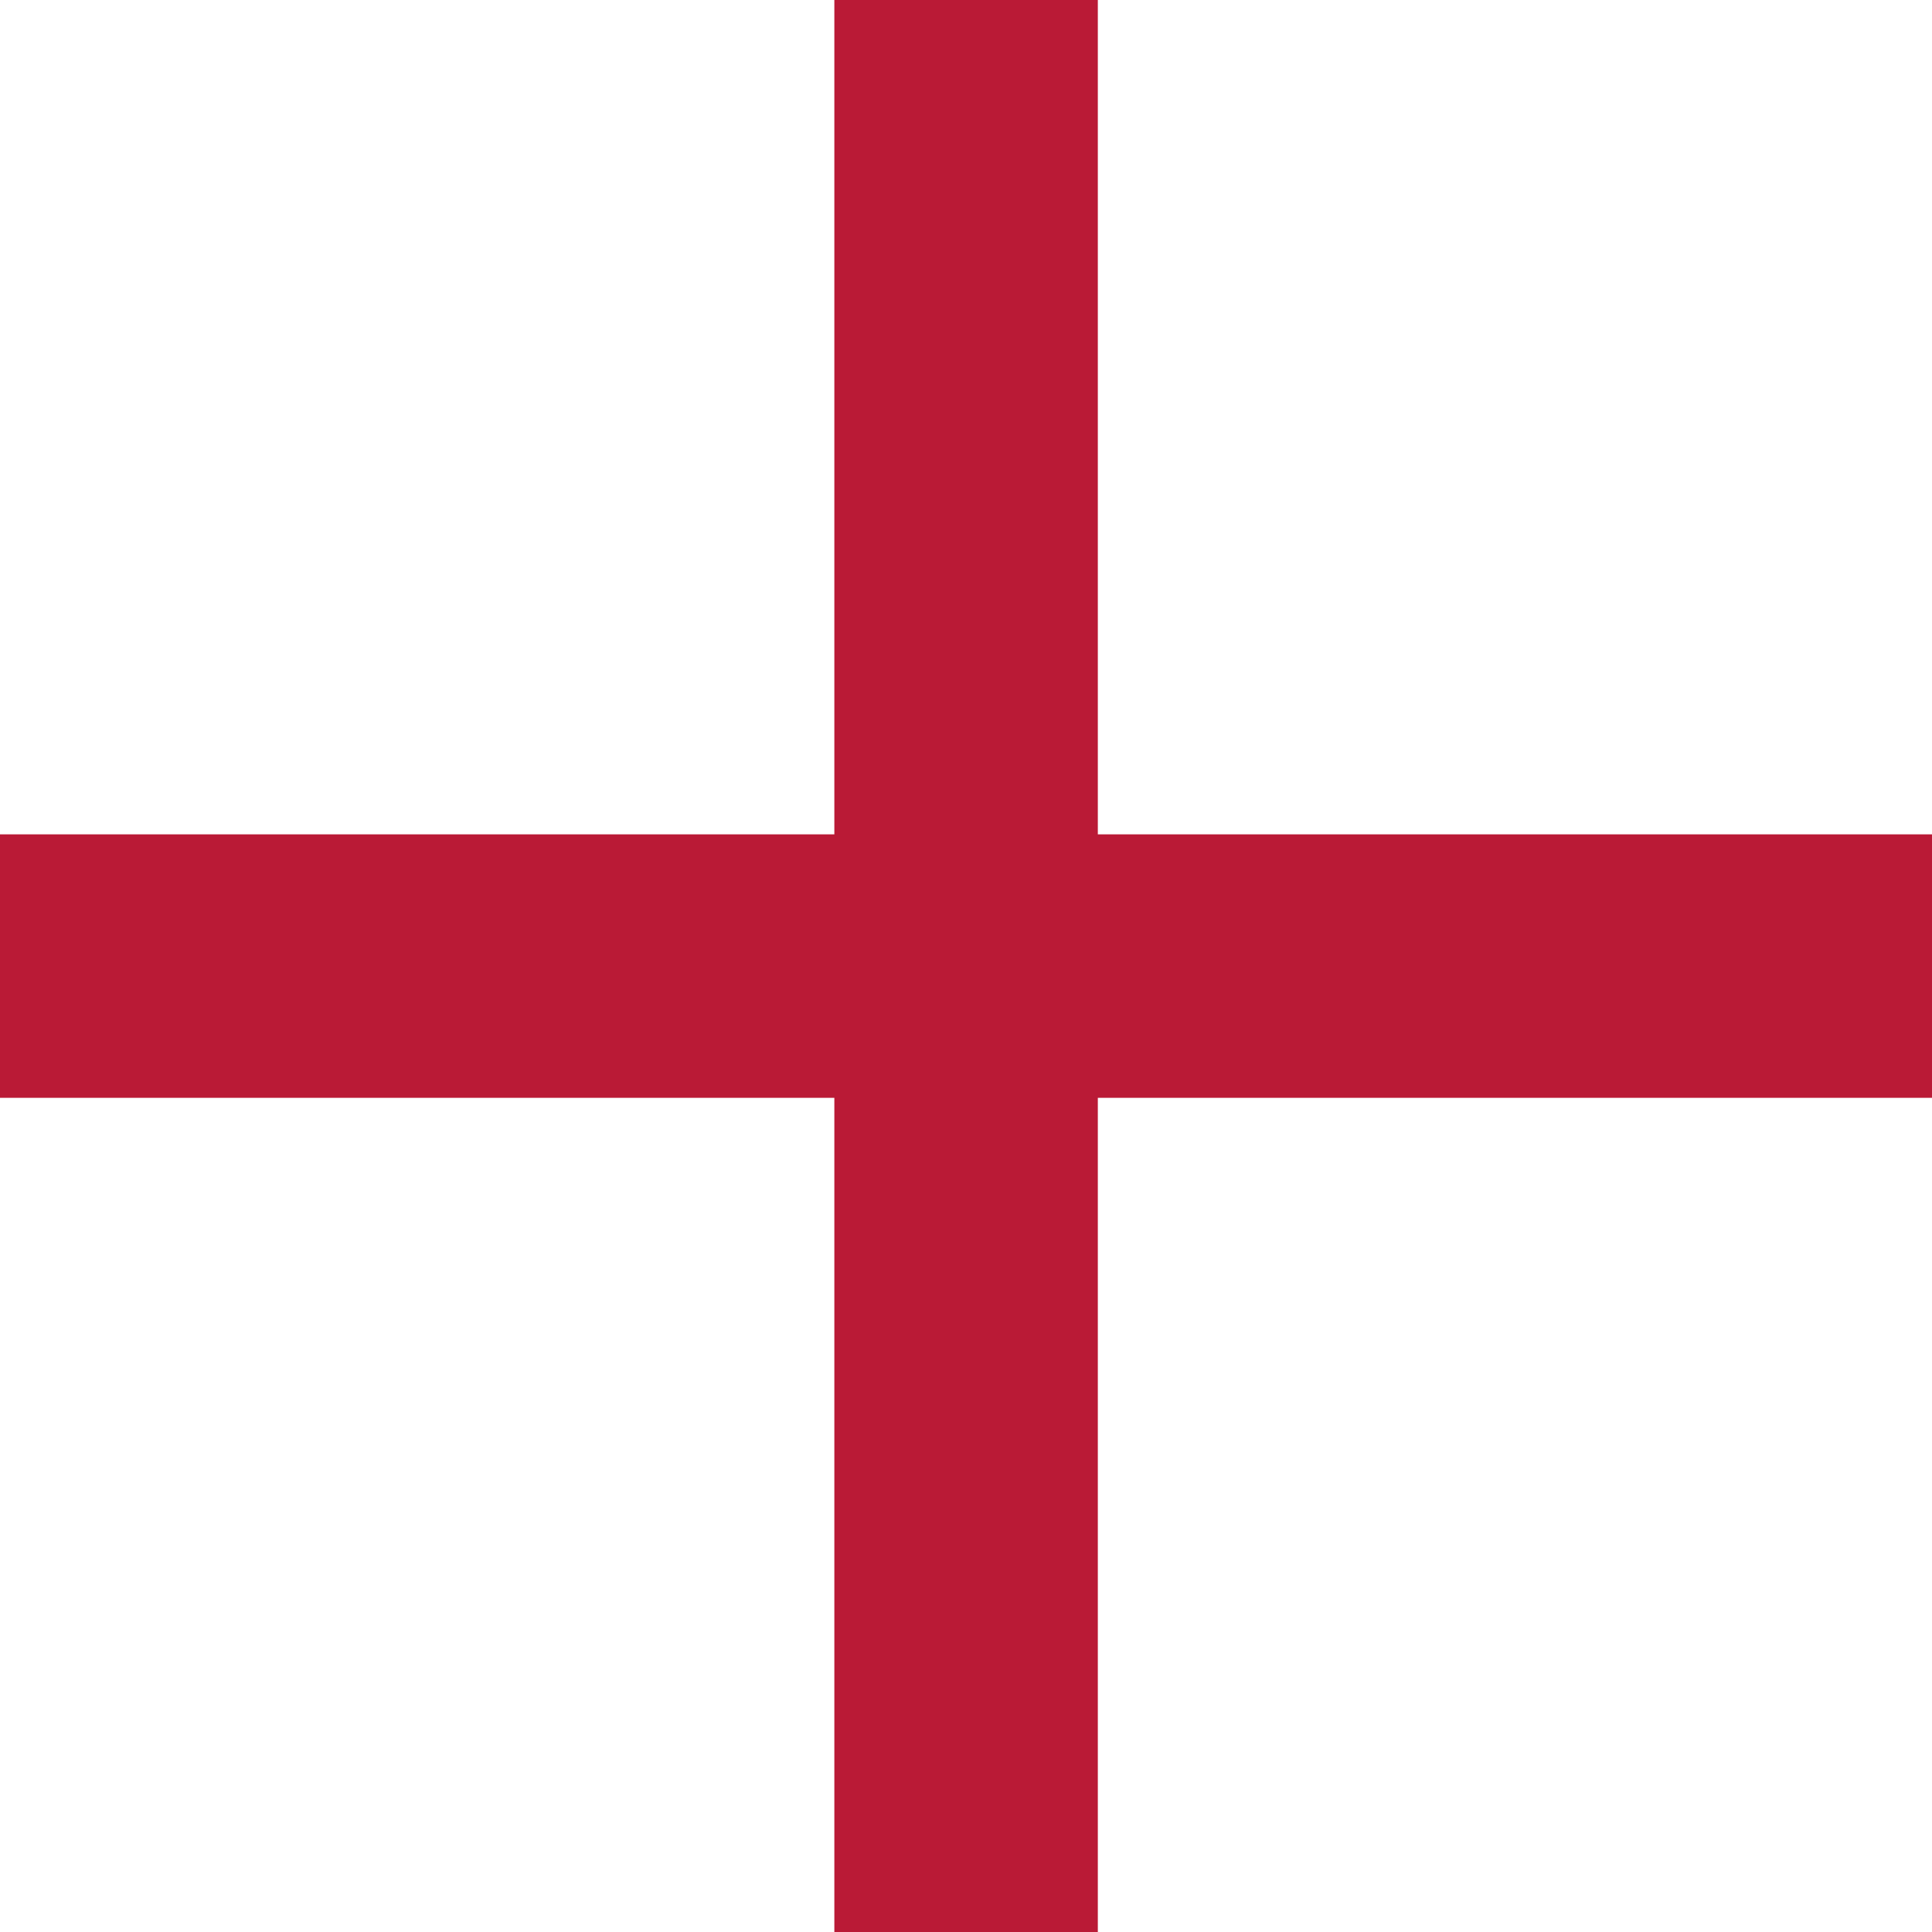
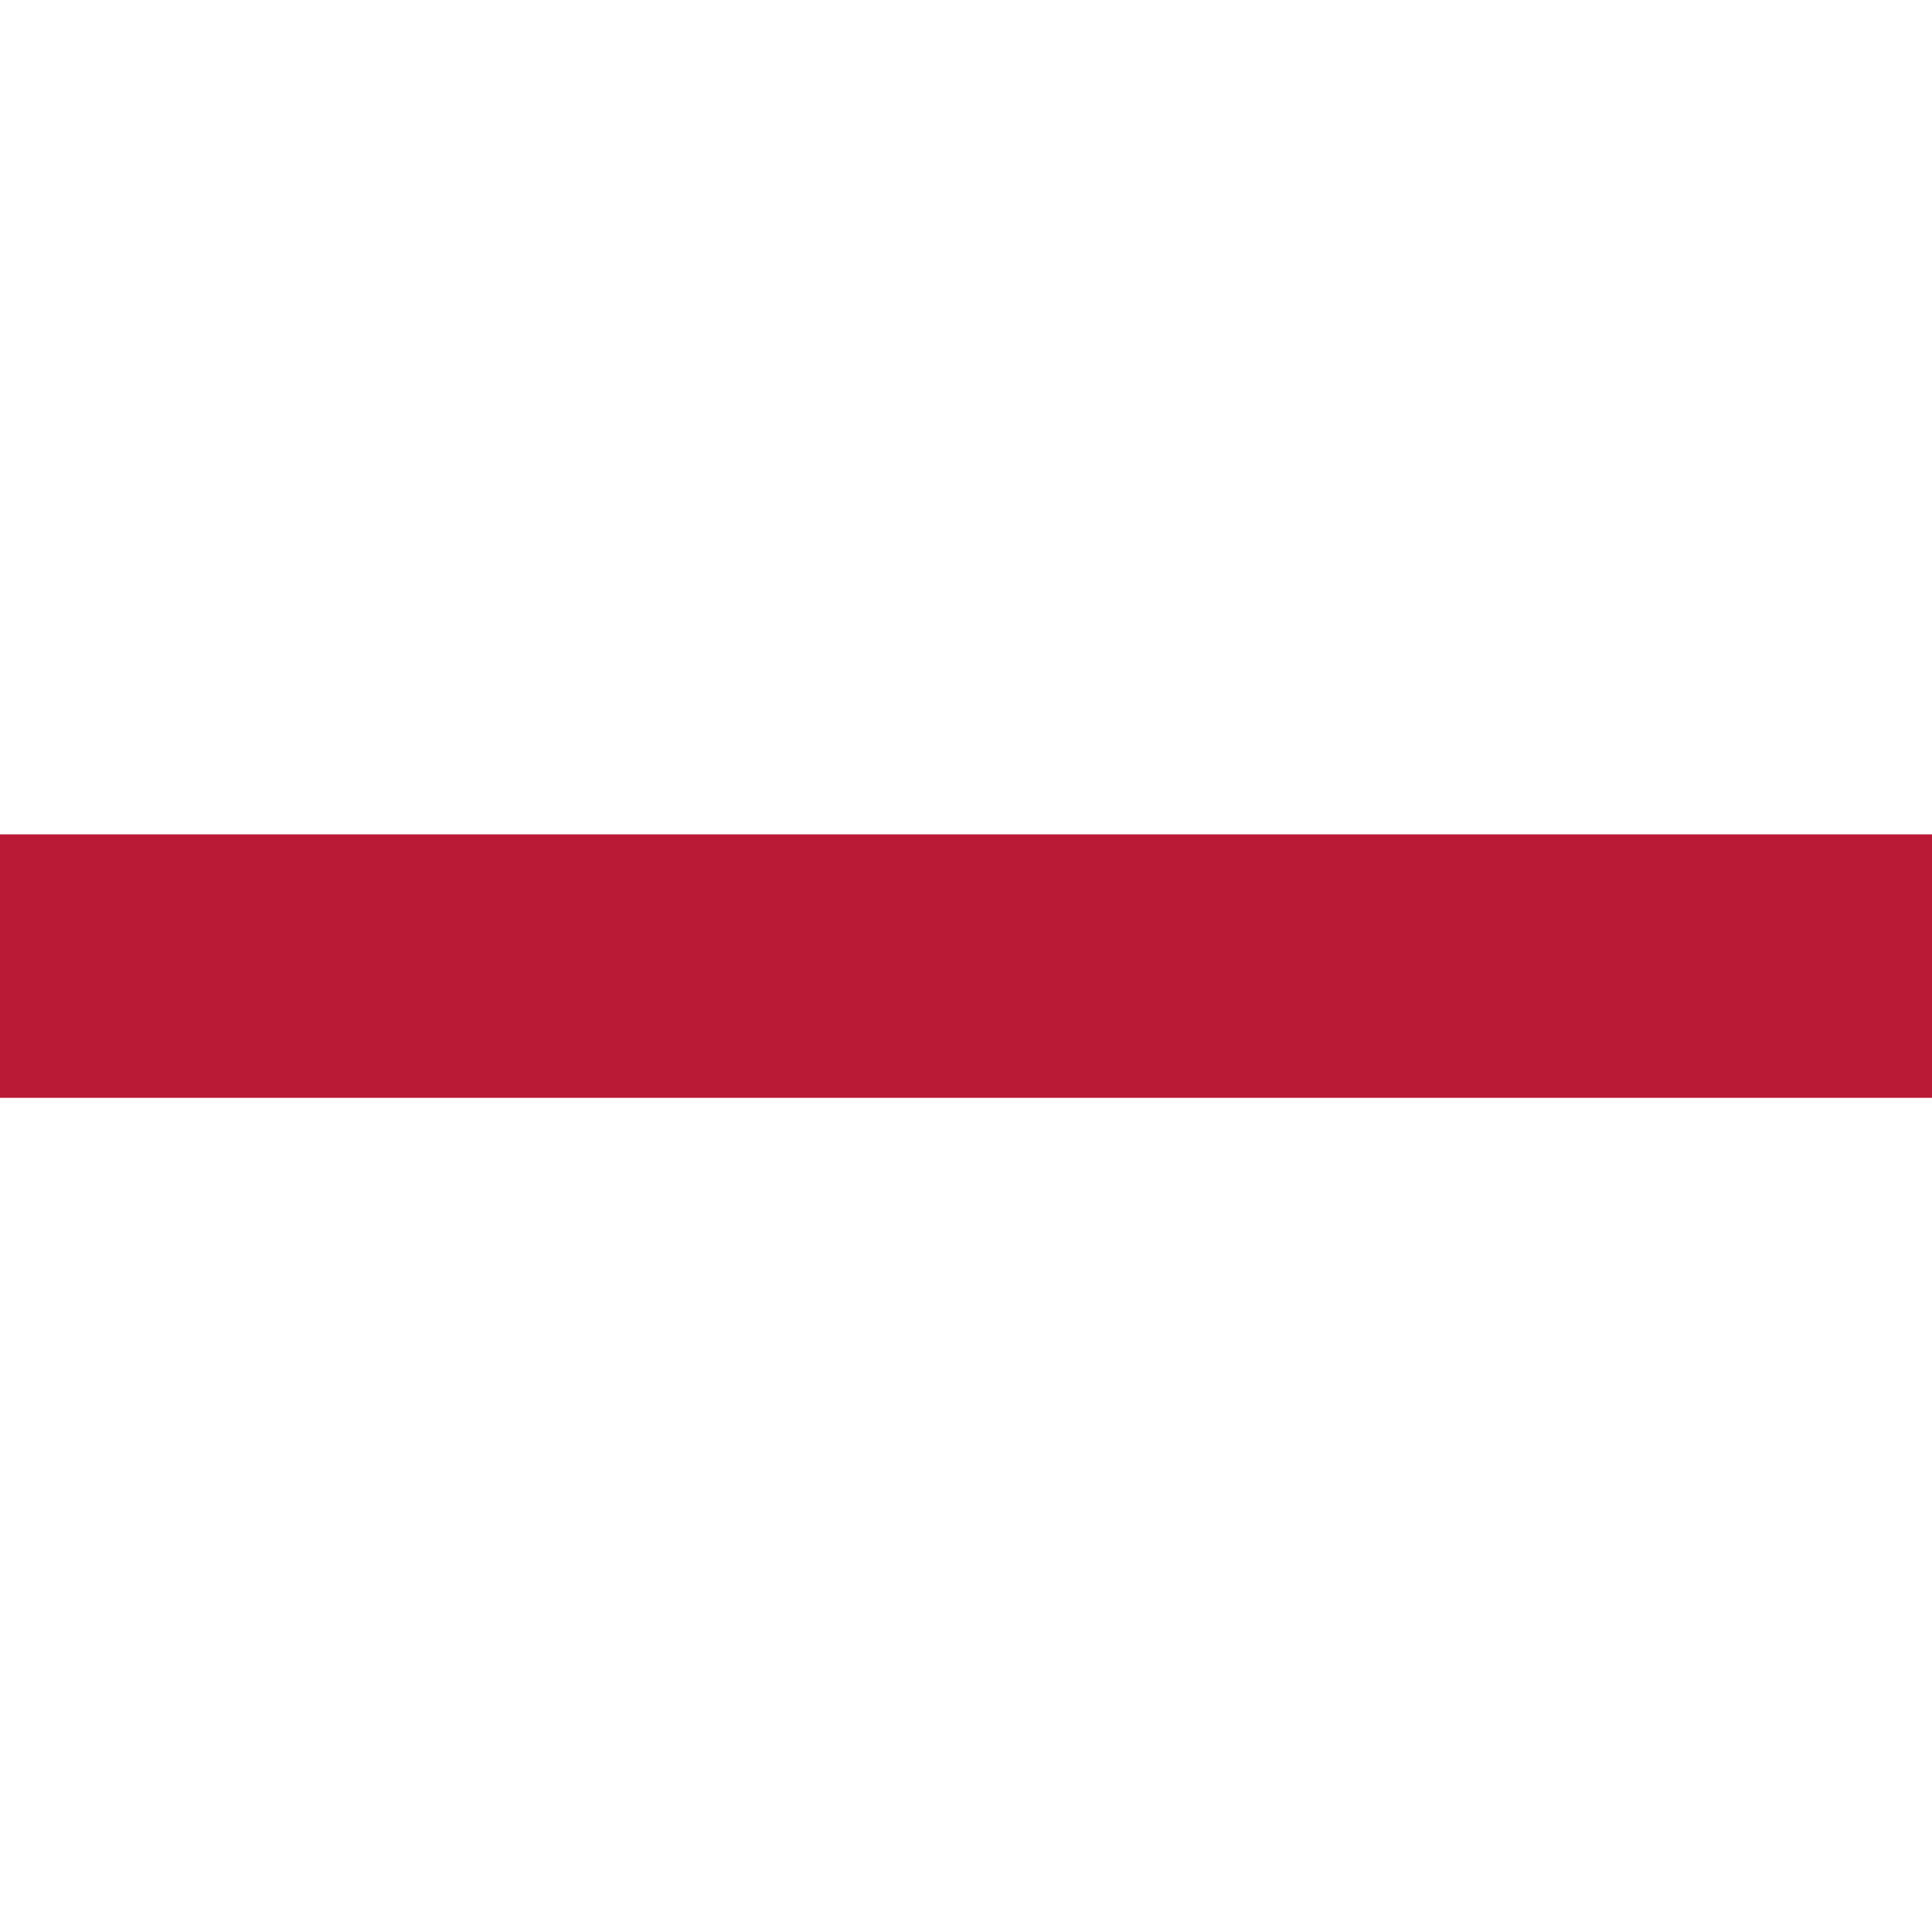
<svg xmlns="http://www.w3.org/2000/svg" width="10.999" height="11" viewBox="0 0 10.999 11">
  <g transform="translate(-387 -6169)">
    <line x2="10.999" transform="translate(387 6174.5)" fill="none" stroke="#ba1a36" stroke-width="1.5" />
-     <line x2="10.999" transform="translate(392.5 6169) rotate(90)" fill="none" stroke="#ba1a36" stroke-width="1.5" />
  </g>
</svg>